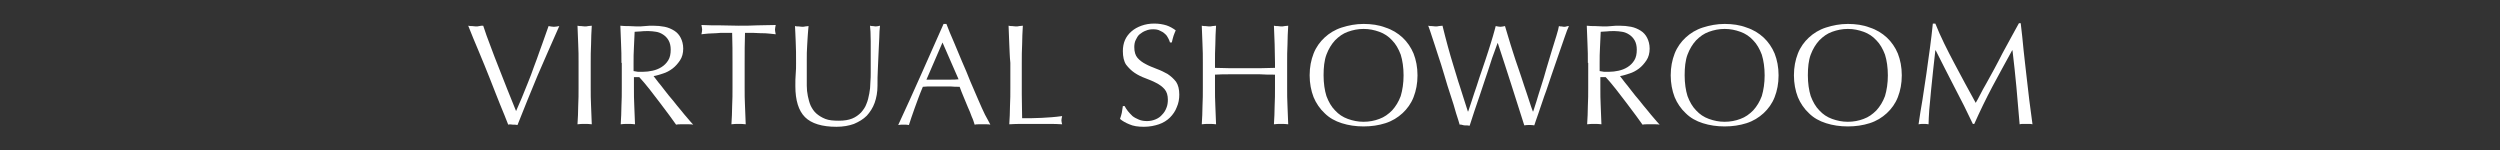
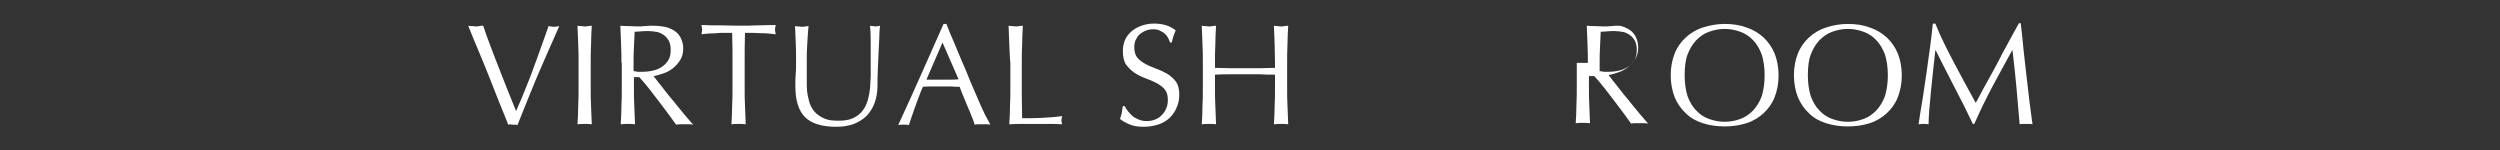
<svg xmlns="http://www.w3.org/2000/svg" version="1.1" id="レイヤー_1" x="0px" y="0px" viewBox="0 0 700 42" style="enable-background:new 0 0 700 42;" xml:space="preserve">
  <rect x="0" y="0" width="700" height="42" fill="#333333" stroke="none" />
  <style type="text/css">
	.st0{fill:#FFFFFF;}
</style>
  <g>
    <g>
      <path class="st0" d="M142.3,34.9c-0.6-1.6-1.4-3.5-2.3-5.7c-0.9-2.2-1.8-4.6-2.8-7.1c-1-2.5-2-5-3.1-7.6c-1.1-2.6-2.1-5-3-7.3    c0.4,0.1,0.7,0.1,1.1,0.1c0.3,0,0.7,0.1,1,0.1c0.3,0,0.7,0,1-0.1s0.7-0.1,1.1-0.1c0.6,1.8,1.2,3.6,2,5.6c0.7,2,1.5,3.9,2.3,6    c0.8,2,1.6,4.1,2.4,6.1c0.8,2.1,1.7,4.1,2.5,6.2c0.5-1.1,1-2.3,1.6-3.7c0.6-1.4,1.1-2.8,1.7-4.2c0.6-1.5,1.2-3,1.7-4.5    c0.6-1.5,1.1-3,1.6-4.4c0.5-1.4,1-2.7,1.4-3.9c0.4-1.2,0.8-2.3,1.1-3.1c0.6,0.1,1.1,0.2,1.5,0.2c0.4,0,0.9-0.1,1.5-0.2    c-2.1,4.7-4.1,9.3-6.1,13.9c-1.9,4.6-3.8,9.2-5.6,13.8c-0.4-0.1-0.9-0.1-1.3-0.1C143.1,34.8,142.6,34.8,142.3,34.9z" />
      <path class="st0" d="M161.9,12.4c-0.1-1.7-0.1-3.5-0.2-5.2c0.3,0.1,0.7,0.1,1,0.1c0.3,0,0.6,0.1,1,0.1s0.6,0,1-0.1    c0.3,0,0.7-0.1,1-0.1c-0.1,1.8-0.2,3.5-0.2,5.2c-0.1,1.7-0.1,3.5-0.1,5.2v6.9c0,1.8,0,3.5,0.1,5.2c0.1,1.7,0.1,3.4,0.2,5.1    c-0.6-0.1-1.3-0.1-2-0.1c-0.7,0-1.4,0-2,0.1c0.1-1.7,0.2-3.4,0.2-5.1c0.1-1.7,0.1-3.5,0.1-5.2v-6.9C162,15.8,162,14.1,161.9,12.4z    " />
      <path class="st0" d="M174,17.6c0-1.8,0-3.5-0.1-5.2c-0.1-1.7-0.1-3.5-0.2-5.2c0.8,0.1,1.5,0.1,2.3,0.1s1.5,0.1,2.3,0.1    c0.8,0,1.5,0,2.3-0.1c0.8-0.1,1.5-0.1,2.3-0.1c1.1,0,2.2,0.1,3.2,0.3c1,0.2,1.9,0.6,2.7,1.1s1.4,1.2,1.8,2c0.4,0.8,0.7,1.8,0.7,3    c0,1.3-0.3,2.4-0.9,3.3c-0.6,0.9-1.3,1.7-2.1,2.3c-0.8,0.6-1.7,1.1-2.7,1.4c-1,0.3-1.8,0.6-2.6,0.7c0.3,0.4,0.8,1,1.3,1.7    c0.6,0.7,1.2,1.5,1.9,2.4c0.7,0.9,1.4,1.8,2.2,2.7c0.8,1,1.5,1.9,2.2,2.7c0.7,0.9,1.4,1.7,2,2.4c0.6,0.7,1.1,1.3,1.5,1.7    c-0.4-0.1-0.8-0.1-1.2-0.1c-0.4,0-0.8,0-1.2,0c-0.4,0-0.8,0-1.2,0c-0.4,0-0.8,0-1.2,0.1c-0.4-0.6-1-1.4-1.8-2.5    c-0.8-1.1-1.7-2.3-2.7-3.6c-1-1.3-2-2.6-3-3.9c-1-1.3-2-2.4-2.8-3.3h-1.5v2.9c0,1.8,0,3.5,0.1,5.2c0.1,1.7,0.1,3.4,0.2,5.1    c-0.6-0.1-1.3-0.1-2-0.1c-0.7,0-1.4,0-2,0.1c0.1-1.7,0.2-3.4,0.2-5.1c0.1-1.7,0.1-3.5,0.1-5.2V17.6z M177.4,19.9    c0.4,0.1,0.8,0.1,1.2,0.2c0.4,0,0.9,0,1.5,0c0.8,0,1.7-0.1,2.6-0.3c0.9-0.2,1.7-0.5,2.5-1c0.8-0.5,1.4-1.1,1.9-1.9    c0.5-0.8,0.7-1.8,0.7-3c0-1-0.2-1.9-0.6-2.6c-0.4-0.7-0.9-1.2-1.5-1.6c-0.6-0.4-1.3-0.7-2-0.8c-0.7-0.1-1.4-0.2-2.1-0.2    c-0.9,0-1.7,0-2.3,0.1c-0.6,0-1.1,0.1-1.6,0.1c-0.1,1.5-0.1,2.9-0.2,4.4c-0.1,1.5-0.1,2.9-0.1,4.4V19.9z" />
      <path class="st0" d="M205,9.2c-0.7,0-1.4,0-2.2,0c-0.8,0-1.5,0-2.3,0.1c-0.8,0-1.5,0.1-2.2,0.1c-0.7,0.1-1.4,0.1-1.9,0.2    c0.1-0.5,0.2-0.9,0.2-1.3c0-0.3-0.1-0.7-0.2-1.3c1.8,0.1,3.5,0.1,5.2,0.1c1.7,0,3.4,0.1,5.2,0.1c1.8,0,3.5,0,5.2-0.1    c1.7,0,3.4-0.1,5.2-0.1c-0.1,0.5-0.2,1-0.2,1.3c0,0.3,0.1,0.8,0.2,1.3c-0.6-0.1-1.2-0.1-1.9-0.2c-0.7-0.1-1.5-0.1-2.2-0.1    c-0.8,0-1.5-0.1-2.3-0.1c-0.8,0-1.5,0-2.2,0c-0.1,2.8-0.1,5.6-0.1,8.4v6.9c0,1.8,0,3.5,0.1,5.2c0.1,1.7,0.1,3.4,0.2,5.1    c-0.6-0.1-1.3-0.1-2-0.1c-0.7,0-1.4,0-2,0.1c0.1-1.7,0.2-3.4,0.2-5.1c0.1-1.7,0.1-3.5,0.1-5.2v-6.9C205.1,14.8,205.1,12,205,9.2z" />
      <path class="st0" d="M243.8,20.3c0-3.8,0-6.8,0-8.8c0-2.1-0.1-3.5-0.2-4.3c0.3,0.1,0.6,0.1,0.8,0.1s0.5,0.1,0.8,0.1    c0.3,0,0.8-0.1,1.2-0.2c-0.1,0.9-0.2,2.1-0.2,3.4c-0.1,1.3-0.1,2.7-0.2,4.2c-0.1,1.5-0.1,3-0.2,4.6c-0.1,1.6-0.1,3.1-0.1,4.6    c0,1.8-0.3,3.4-0.8,4.8c-0.5,1.4-1.3,2.6-2.2,3.6c-1,1-2.2,1.7-3.6,2.3c-1.4,0.5-3,0.8-4.9,0.8c-4,0-7-0.9-8.8-2.7    c-1.8-1.8-2.7-4.7-2.7-8.7c0-1.3,0-2.4,0.1-3.4c0.1-1,0.1-2,0.1-3c0-2.3,0-4.3-0.1-6c-0.1-1.7-0.1-3.2-0.2-4.4    c0.3,0.1,0.7,0.1,1,0.1s0.7,0.1,1,0.1c0.3,0,0.6,0,0.9-0.1c0.3,0,0.6-0.1,0.9-0.1c-0.1,0.6-0.1,1.4-0.2,2.3c-0.1,1-0.1,2-0.2,3.3    c-0.1,1.2-0.1,2.5-0.1,3.9c0,1.4,0,2.9,0,4.4c0,0.9,0,1.9,0,2.8c0,1,0.1,1.9,0.3,2.9c0.2,0.9,0.4,1.8,0.8,2.7    c0.4,0.8,0.9,1.6,1.6,2.2c0.7,0.6,1.5,1.1,2.5,1.5c1,0.4,2.3,0.5,3.8,0.5c1.5,0,2.7-0.2,3.7-0.6c1-0.4,1.8-1,2.5-1.7    c0.6-0.7,1.2-1.5,1.5-2.4c0.4-0.9,0.6-1.9,0.8-2.9c0.2-1,0.3-2,0.3-3C243.8,22,243.8,21.1,243.8,20.3z" />
      <path class="st0" d="M277.3,34.9c-0.4-0.1-0.7-0.1-1.1-0.1c-0.3,0-0.7,0-1.1,0c-0.4,0-0.7,0-1.1,0c-0.3,0-0.7,0-1.1,0.1    c-0.2-0.6-0.4-1.4-0.8-2.2c-0.3-0.9-0.7-1.8-1.1-2.7c-0.4-1-0.8-1.9-1.2-2.9c-0.4-1-0.8-1.9-1.1-2.8c-0.9,0-1.7,0-2.6-0.1    c-0.9,0-1.8,0-2.7,0c-0.8,0-1.7,0-2.5,0c-0.8,0-1.6,0-2.5,0.1c-0.9,2.1-1.6,4.1-2.3,6c-0.7,1.9-1.2,3.5-1.6,4.7    c-0.5-0.1-1-0.1-1.5-0.1c-0.5,0-1,0-1.5,0.1c2.2-4.7,4.3-9.4,6.4-14.1c2.1-4.7,4.2-9.4,6.3-14.2h0.8c0.6,1.6,1.3,3.3,2.1,5.1    c0.8,1.8,1.5,3.7,2.3,5.5s1.6,3.7,2.3,5.5c0.8,1.8,1.5,3.5,2.2,5.1c0.7,1.6,1.3,3,1.9,4.2C276.5,33.3,276.9,34.2,277.3,34.9z     M259.4,22.3c0.7,0,1.4,0,2.2,0c0.8,0,1.5,0,2.2,0c0.8,0,1.5,0,2.3,0c0.8,0,1.5,0,2.3-0.1l-4.5-10.3L259.4,22.3z" />
      <path class="st0" d="M282.6,12.4c-0.1-1.7-0.1-3.5-0.2-5.2c0.3,0.1,0.7,0.1,1,0.1c0.3,0,0.6,0.1,1,0.1s0.6,0,1-0.1    c0.3,0,0.7-0.1,1-0.1c-0.1,1.8-0.2,3.5-0.2,5.2c-0.1,1.7-0.1,3.5-0.1,5.2c0,3.4,0,6.3,0,8.8c0,2.5,0.1,4.7,0.1,6.7    c1.9,0,3.7,0,5.5-0.1s3.6-0.2,5.7-0.5c-0.1,0.5-0.2,0.9-0.2,1.2c0,0.3,0.1,0.7,0.2,1.1c-1.2-0.1-2.5-0.1-3.7-0.1    c-1.2,0-2.5,0-3.7,0c-1.3,0-2.5,0-3.7,0c-1.2,0-2.4,0-3.7,0.1c0.1-1.7,0.2-3.4,0.2-5.1c0.1-1.7,0.1-3.5,0.1-5.2v-6.9    C282.7,15.8,282.7,14.1,282.6,12.4z" />
      <path class="st0" d="M315.8,31.1c0.4,0.5,0.8,0.9,1.3,1.4c0.5,0.4,1.1,0.7,1.8,1c0.7,0.3,1.5,0.4,2.3,0.4c0.9,0,1.7-0.2,2.4-0.5    c0.7-0.3,1.3-0.7,1.8-1.3c0.5-0.5,0.9-1.1,1.2-1.9c0.3-0.7,0.4-1.5,0.4-2.3c0-1.2-0.3-2.2-0.9-2.9c-0.6-0.7-1.4-1.3-2.4-1.8    c-0.9-0.5-2-0.9-3-1.3c-1.1-0.4-2.1-0.9-3-1.5c-0.9-0.6-1.7-1.4-2.4-2.3c-0.6-0.9-0.9-2.2-0.9-3.8c0-1.1,0.2-2.2,0.6-3.1    c0.4-0.9,1-1.7,1.8-2.4c0.8-0.7,1.7-1.2,2.8-1.6c1.1-0.4,2.3-0.6,3.6-0.6c1.3,0,2.4,0.2,3.4,0.5c0.9,0.3,1.8,0.8,2.6,1.4    c-0.2,0.5-0.4,0.9-0.6,1.5c-0.2,0.5-0.3,1.2-0.5,1.9h-0.5c-0.1-0.4-0.3-0.8-0.5-1.2c-0.2-0.4-0.5-0.9-0.9-1.2    c-0.4-0.4-0.9-0.7-1.4-0.9c-0.5-0.3-1.2-0.4-1.9-0.4c-0.8,0-1.4,0.1-2.1,0.4c-0.6,0.2-1.2,0.6-1.7,1c-0.5,0.4-0.8,1-1.1,1.6    c-0.3,0.6-0.4,1.3-0.4,2c0,1.3,0.3,2.3,0.9,3c0.6,0.7,1.4,1.3,2.4,1.8c0.9,0.5,2,0.9,3,1.3c1.1,0.4,2.1,0.9,3,1.4    c0.9,0.6,1.7,1.3,2.4,2.2c0.6,0.9,0.9,2.1,0.9,3.6c0,1.2-0.2,2.4-0.7,3.5c-0.4,1.1-1.1,2.1-1.9,2.9c-0.8,0.8-1.9,1.5-3.1,1.9    c-1.2,0.4-2.6,0.7-4.2,0.7c-1.7,0-3-0.2-4.1-0.7c-1-0.4-1.9-0.9-2.6-1.5c0.2-0.6,0.4-1.2,0.5-1.7c0.1-0.5,0.2-1.1,0.3-1.9h0.5    C315.1,30.1,315.4,30.6,315.8,31.1z" />
      <path class="st0" d="M356.9,12.4c-0.1-1.7-0.1-3.5-0.2-5.2c0.3,0.1,0.7,0.1,1,0.1c0.3,0,0.6,0.1,1,0.1s0.6,0,1-0.1    c0.3,0,0.7-0.1,1-0.1c-0.1,1.8-0.2,3.5-0.2,5.2c-0.1,1.7-0.1,3.5-0.1,5.2v6.9c0,1.8,0,3.5,0.1,5.2c0.1,1.7,0.1,3.4,0.2,5.1    c-0.6-0.1-1.3-0.1-2-0.1s-1.4,0-2,0.1c0.1-1.7,0.2-3.4,0.2-5.1c0.1-1.7,0.1-3.5,0.1-5.2v-3.6c-1.5,0-2.9,0-4.2-0.1    c-1.4,0-2.8,0-4.2,0s-2.9,0-4.2,0c-1.4,0-2.8,0-4.2,0.1v3.6c0,1.8,0,3.5,0.1,5.2c0.1,1.7,0.1,3.4,0.2,5.1c-0.6-0.1-1.3-0.1-2-0.1    c-0.7,0-1.4,0-2,0.1c0.1-1.7,0.2-3.4,0.2-5.1c0.1-1.7,0.1-3.5,0.1-5.2v-6.9c0-1.8,0-3.5-0.1-5.2c-0.1-1.7-0.1-3.5-0.2-5.2    c0.3,0.1,0.7,0.1,1,0.1c0.3,0,0.6,0.1,1,0.1s0.6,0,1-0.1c0.3,0,0.7-0.1,1-0.1c-0.1,1.8-0.2,3.5-0.2,5.2c-0.1,1.7-0.1,3.5-0.1,5.2    V19c1.5,0,2.9,0.1,4.2,0.1c1.4,0,2.8,0,4.2,0s2.9,0,4.2,0c1.4,0,2.8-0.1,4.2-0.1v-1.4C357,15.8,356.9,14.1,356.9,12.4z" />
-       <path class="st0" d="M366.7,21.1c0-2.3,0.4-4.3,1.1-6.1c0.7-1.8,1.8-3.3,3.1-4.5c1.3-1.2,2.9-2.2,4.8-2.8c1.9-0.6,3.9-1,6.1-1    c2.2,0,4.3,0.3,6.1,1c1.9,0.6,3.5,1.6,4.8,2.8c1.3,1.2,2.4,2.8,3.1,4.5c0.7,1.8,1.1,3.8,1.1,6.1c0,2.3-0.4,4.3-1.1,6.1    c-0.7,1.8-1.8,3.3-3.1,4.5c-1.3,1.2-2.9,2.2-4.8,2.8c-1.9,0.6-3.9,0.9-6.1,0.9c-2.2,0-4.2-0.3-6.1-0.9c-1.9-0.6-3.5-1.5-4.8-2.8    c-1.3-1.2-2.4-2.8-3.1-4.5C367.1,25.4,366.7,23.3,366.7,21.1z M393,21.1c0-2.2-0.3-4.2-0.8-5.8c-0.6-1.6-1.4-3-2.4-4    c-1-1.1-2.2-1.9-3.6-2.4c-1.4-0.5-2.8-0.8-4.4-0.8c-1.6,0-3,0.3-4.4,0.8c-1.4,0.5-2.5,1.3-3.6,2.4c-1,1.1-1.8,2.4-2.4,4    c-0.6,1.6-0.8,3.6-0.8,5.8c0,2.2,0.3,4.2,0.8,5.8c0.6,1.6,1.4,3,2.4,4c1,1.1,2.2,1.9,3.6,2.4c1.4,0.5,2.8,0.8,4.4,0.8    c1.6,0,3.1-0.3,4.4-0.8c1.4-0.5,2.5-1.3,3.6-2.4c1-1.1,1.8-2.4,2.4-4C392.7,25.2,393,23.3,393,21.1z" />
-       <path class="st0" d="M408.7,34.9c-0.2-0.7-0.5-1.7-1-3.2c-0.4-1.5-0.9-3.1-1.5-4.9c-0.6-1.8-1.2-3.7-1.8-5.8s-1.2-3.9-1.8-5.7    c-0.6-1.8-1.1-3.5-1.6-4.9c-0.5-1.5-0.8-2.5-1.1-3.2c0.3,0.1,0.7,0.1,1,0.1c0.3,0,0.7,0.1,1,0.1c0.3,0,0.7,0,1-0.1    c0.3,0,0.7-0.1,1-0.1c0.5,2,1,4,1.5,5.8c0.5,1.8,1,3.6,1.6,5.5c0.6,1.8,1.1,3.8,1.8,5.8c0.6,2,1.4,4.3,2.2,6.9h0.1    c0.2-0.7,0.6-1.7,1-3c0.4-1.3,0.9-2.7,1.4-4.2c0.5-1.5,1-3.2,1.6-4.8c0.6-1.7,1.1-3.3,1.6-4.8c0.5-1.5,0.9-2.9,1.3-4.2    c0.4-1.3,0.6-2.2,0.8-2.9c0.5,0.1,1,0.2,1.3,0.2s0.8-0.1,1.3-0.2c0.2,0.7,0.5,1.7,0.9,3c0.4,1.3,0.8,2.7,1.3,4.2    c0.5,1.5,1,3.2,1.6,4.8c0.6,1.7,1.1,3.3,1.6,4.8c0.5,1.5,1,2.9,1.4,4.2c0.4,1.2,0.7,2.2,1,2.9h0.1c0.2-0.6,0.5-1.5,0.9-2.8    c0.4-1.3,0.8-2.7,1.3-4.2s1-3.2,1.5-5c0.5-1.7,1-3.4,1.5-5c0.5-1.6,0.9-3,1.3-4.2c0.4-1.2,0.6-2.2,0.7-2.7    c0.2,0.1,0.5,0.1,0.7,0.1c0.2,0,0.5,0.1,0.7,0.1c0.2,0,0.5,0,0.7-0.1s0.5-0.1,0.7-0.1c-0.3,0.6-0.7,1.6-1.2,3.1    c-0.5,1.4-1.1,3.1-1.7,4.9c-0.6,1.8-1.3,3.8-2,5.8c-0.7,2-1.3,4-2,5.8c-0.6,1.8-1.2,3.5-1.7,5c-0.5,1.5-0.9,2.5-1.1,3.2    c-0.4-0.1-0.9-0.1-1.4-0.1c-0.5,0-0.9,0-1.4,0.1c-1.2-3.7-2.4-7.5-3.6-11.3c-1.2-3.8-2.5-7.7-3.8-11.7h-0.1    c-0.2,0.6-0.5,1.4-0.9,2.5c-0.4,1-0.8,2.2-1.2,3.5c-0.4,1.3-0.9,2.7-1.4,4.2c-0.5,1.5-1,3-1.5,4.5c-0.5,1.5-1,3-1.5,4.4    c-0.5,1.5-0.9,2.8-1.3,4c-0.4-0.1-0.9-0.1-1.4-0.1S409.2,34.8,408.7,34.9z" />
-       <path class="st0" d="M444.6,17.6c0-1.8,0-3.5-0.1-5.2c-0.1-1.7-0.1-3.5-0.2-5.2c0.8,0.1,1.5,0.1,2.3,0.1c0.8,0,1.5,0.1,2.3,0.1    c0.8,0,1.5,0,2.3-0.1s1.5-0.1,2.3-0.1c1.1,0,2.2,0.1,3.2,0.3c1,0.2,1.9,0.6,2.7,1.1c0.8,0.5,1.4,1.2,1.8,2c0.4,0.8,0.7,1.8,0.7,3    c0,1.3-0.3,2.4-0.9,3.3c-0.6,0.9-1.3,1.7-2.1,2.3c-0.8,0.6-1.7,1.1-2.7,1.4c-1,0.3-1.8,0.6-2.6,0.7c0.3,0.4,0.8,1,1.3,1.7    c0.6,0.7,1.2,1.5,1.9,2.4c0.7,0.9,1.4,1.8,2.2,2.7c0.8,1,1.5,1.9,2.2,2.7c0.7,0.9,1.4,1.7,2,2.4c0.6,0.7,1.1,1.3,1.5,1.7    c-0.4-0.1-0.8-0.1-1.2-0.1c-0.4,0-0.8,0-1.2,0c-0.4,0-0.8,0-1.2,0c-0.4,0-0.8,0-1.2,0.1c-0.4-0.6-1-1.4-1.8-2.5    c-0.8-1.1-1.7-2.3-2.7-3.6c-1-1.3-2-2.6-3-3.9c-1-1.3-2-2.4-2.8-3.3h-1.5v2.9c0,1.8,0,3.5,0.1,5.2c0.1,1.7,0.1,3.4,0.2,5.1    c-0.6-0.1-1.3-0.1-2-0.1s-1.4,0-2,0.1c0.1-1.7,0.2-3.4,0.2-5.1c0.1-1.7,0.1-3.5,0.1-5.2V17.6z M447.9,19.9    c0.4,0.1,0.8,0.1,1.2,0.2c0.4,0,0.9,0,1.5,0c0.8,0,1.7-0.1,2.6-0.3s1.7-0.5,2.5-1c0.8-0.5,1.4-1.1,1.9-1.9c0.5-0.8,0.7-1.8,0.7-3    c0-1-0.2-1.9-0.6-2.6c-0.4-0.7-0.9-1.2-1.5-1.6c-0.6-0.4-1.3-0.7-2-0.8c-0.7-0.1-1.4-0.2-2.1-0.2c-0.9,0-1.7,0-2.3,0.1    c-0.6,0-1.1,0.1-1.6,0.1c-0.1,1.5-0.1,2.9-0.2,4.4c-0.1,1.5-0.1,2.9-0.1,4.4V19.9z" />
+       <path class="st0" d="M444.6,17.6c0-1.8,0-3.5-0.1-5.2c-0.1-1.7-0.1-3.5-0.2-5.2c0.8,0.1,1.5,0.1,2.3,0.1c0.8,0,1.5,0.1,2.3,0.1    c0.8,0,1.5,0,2.3-0.1s1.5-0.1,2.3-0.1c1,0.2,1.9,0.6,2.7,1.1c0.8,0.5,1.4,1.2,1.8,2c0.4,0.8,0.7,1.8,0.7,3    c0,1.3-0.3,2.4-0.9,3.3c-0.6,0.9-1.3,1.7-2.1,2.3c-0.8,0.6-1.7,1.1-2.7,1.4c-1,0.3-1.8,0.6-2.6,0.7c0.3,0.4,0.8,1,1.3,1.7    c0.6,0.7,1.2,1.5,1.9,2.4c0.7,0.9,1.4,1.8,2.2,2.7c0.8,1,1.5,1.9,2.2,2.7c0.7,0.9,1.4,1.7,2,2.4c0.6,0.7,1.1,1.3,1.5,1.7    c-0.4-0.1-0.8-0.1-1.2-0.1c-0.4,0-0.8,0-1.2,0c-0.4,0-0.8,0-1.2,0c-0.4,0-0.8,0-1.2,0.1c-0.4-0.6-1-1.4-1.8-2.5    c-0.8-1.1-1.7-2.3-2.7-3.6c-1-1.3-2-2.6-3-3.9c-1-1.3-2-2.4-2.8-3.3h-1.5v2.9c0,1.8,0,3.5,0.1,5.2c0.1,1.7,0.1,3.4,0.2,5.1    c-0.6-0.1-1.3-0.1-2-0.1s-1.4,0-2,0.1c0.1-1.7,0.2-3.4,0.2-5.1c0.1-1.7,0.1-3.5,0.1-5.2V17.6z M447.9,19.9    c0.4,0.1,0.8,0.1,1.2,0.2c0.4,0,0.9,0,1.5,0c0.8,0,1.7-0.1,2.6-0.3s1.7-0.5,2.5-1c0.8-0.5,1.4-1.1,1.9-1.9c0.5-0.8,0.7-1.8,0.7-3    c0-1-0.2-1.9-0.6-2.6c-0.4-0.7-0.9-1.2-1.5-1.6c-0.6-0.4-1.3-0.7-2-0.8c-0.7-0.1-1.4-0.2-2.1-0.2c-0.9,0-1.7,0-2.3,0.1    c-0.6,0-1.1,0.1-1.6,0.1c-0.1,1.5-0.1,2.9-0.2,4.4c-0.1,1.5-0.1,2.9-0.1,4.4V19.9z" />
      <path class="st0" d="M467.8,21.1c0-2.3,0.4-4.3,1.1-6.1c0.7-1.8,1.8-3.3,3.1-4.5c1.3-1.2,2.9-2.2,4.8-2.8c1.9-0.6,3.9-1,6.1-1    c2.2,0,4.3,0.3,6.1,1c1.9,0.6,3.5,1.6,4.8,2.8c1.3,1.2,2.4,2.8,3.1,4.5c0.7,1.8,1.1,3.8,1.1,6.1c0,2.3-0.4,4.3-1.1,6.1    c-0.7,1.8-1.8,3.3-3.1,4.5c-1.3,1.2-2.9,2.2-4.8,2.8c-1.9,0.6-3.9,0.9-6.1,0.9c-2.2,0-4.2-0.3-6.1-0.9c-1.9-0.6-3.5-1.5-4.8-2.8    c-1.3-1.2-2.4-2.8-3.1-4.5C468.2,25.4,467.8,23.3,467.8,21.1z M494.1,21.1c0-2.2-0.3-4.2-0.8-5.8c-0.6-1.6-1.4-3-2.4-4    c-1-1.1-2.2-1.9-3.6-2.4c-1.4-0.5-2.8-0.8-4.4-0.8c-1.6,0-3,0.3-4.4,0.8c-1.4,0.5-2.5,1.3-3.6,2.4c-1,1.1-1.8,2.4-2.4,4    c-0.6,1.6-0.8,3.6-0.8,5.8c0,2.2,0.3,4.2,0.8,5.8c0.6,1.6,1.4,3,2.4,4c1,1.1,2.2,1.9,3.6,2.4c1.4,0.5,2.8,0.8,4.4,0.8    c1.6,0,3.1-0.3,4.4-0.8c1.4-0.5,2.5-1.3,3.6-2.4c1-1.1,1.8-2.4,2.4-4C493.8,25.2,494.1,23.3,494.1,21.1z" />
      <path class="st0" d="M502.3,21.1c0-2.3,0.4-4.3,1.1-6.1c0.7-1.8,1.8-3.3,3.1-4.5c1.3-1.2,2.9-2.2,4.8-2.8c1.9-0.6,3.9-1,6.1-1    c2.2,0,4.3,0.3,6.1,1c1.9,0.6,3.5,1.6,4.8,2.8c1.3,1.2,2.4,2.8,3.1,4.5c0.7,1.8,1.1,3.8,1.1,6.1c0,2.3-0.4,4.3-1.1,6.1    c-0.7,1.8-1.8,3.3-3.1,4.5c-1.3,1.2-2.9,2.2-4.8,2.8c-1.9,0.6-3.9,0.9-6.1,0.9c-2.2,0-4.2-0.3-6.1-0.9c-1.9-0.6-3.5-1.5-4.8-2.8    c-1.3-1.2-2.4-2.8-3.1-4.5C502.7,25.4,502.3,23.3,502.3,21.1z M528.6,21.1c0-2.2-0.3-4.2-0.8-5.8c-0.6-1.6-1.4-3-2.4-4    c-1-1.1-2.2-1.9-3.6-2.4c-1.4-0.5-2.8-0.8-4.4-0.8c-1.6,0-3,0.3-4.4,0.8c-1.4,0.5-2.5,1.3-3.6,2.4c-1,1.1-1.8,2.4-2.4,4    c-0.6,1.6-0.8,3.6-0.8,5.8c0,2.2,0.3,4.2,0.8,5.8c0.6,1.6,1.4,3,2.4,4c1,1.1,2.2,1.9,3.6,2.4c1.4,0.5,2.8,0.8,4.4,0.8    c1.6,0,3.1-0.3,4.4-0.8c1.4-0.5,2.5-1.3,3.6-2.4c1-1.1,1.8-2.4,2.4-4C528.3,25.2,528.6,23.3,528.6,21.1z" />
      <path class="st0" d="M547.2,17.7c1.9,3.6,3.9,7.3,6,11.1c0.3-0.5,0.7-1.2,1.2-2.2s1.1-2.1,1.8-3.3c0.7-1.2,1.4-2.6,2.2-4    c0.8-1.4,1.5-2.9,2.3-4.4c0.8-1.5,1.6-2.9,2.4-4.4c0.8-1.4,1.5-2.8,2.2-4h0.5c0.3,2.6,0.6,5.1,0.8,7.5c0.3,2.4,0.5,4.8,0.8,7.1    c0.3,2.3,0.5,4.6,0.8,6.9c0.3,2.3,0.6,4.5,0.9,6.8c-0.3-0.1-0.6-0.1-0.9-0.1c-0.3,0-0.6,0-0.9,0c-0.3,0-0.6,0-0.9,0    c-0.3,0-0.6,0-0.9,0.1c-0.3-3.6-0.6-7.1-0.9-10.4c-0.3-3.4-0.7-6.8-1.1-10.3h-0.1c-1.9,3.4-3.7,6.8-5.5,10.1    c-1.8,3.4-3.5,6.9-5.1,10.5h-0.4c-1.6-3.4-3.3-6.8-5.1-10.2c-1.8-3.4-3.5-6.9-5.3-10.4h-0.1c-0.2,1.7-0.4,3.5-0.6,5.4    c-0.2,2-0.4,3.9-0.6,5.8c-0.2,1.9-0.3,3.7-0.5,5.4c-0.1,1.7-0.2,3.1-0.2,4.1c-0.4-0.1-0.9-0.1-1.4-0.1c-0.5,0-1,0-1.4,0.1    c0.3-2.2,0.7-4.5,1.1-6.9c0.4-2.4,0.7-4.9,1.1-7.3c0.3-2.4,0.7-4.9,1-7.2c0.3-2.4,0.6-4.6,0.8-6.8h0.7    C543.4,10.4,545.3,14.1,547.2,17.7z" />
    </g>
  </g>
</svg>